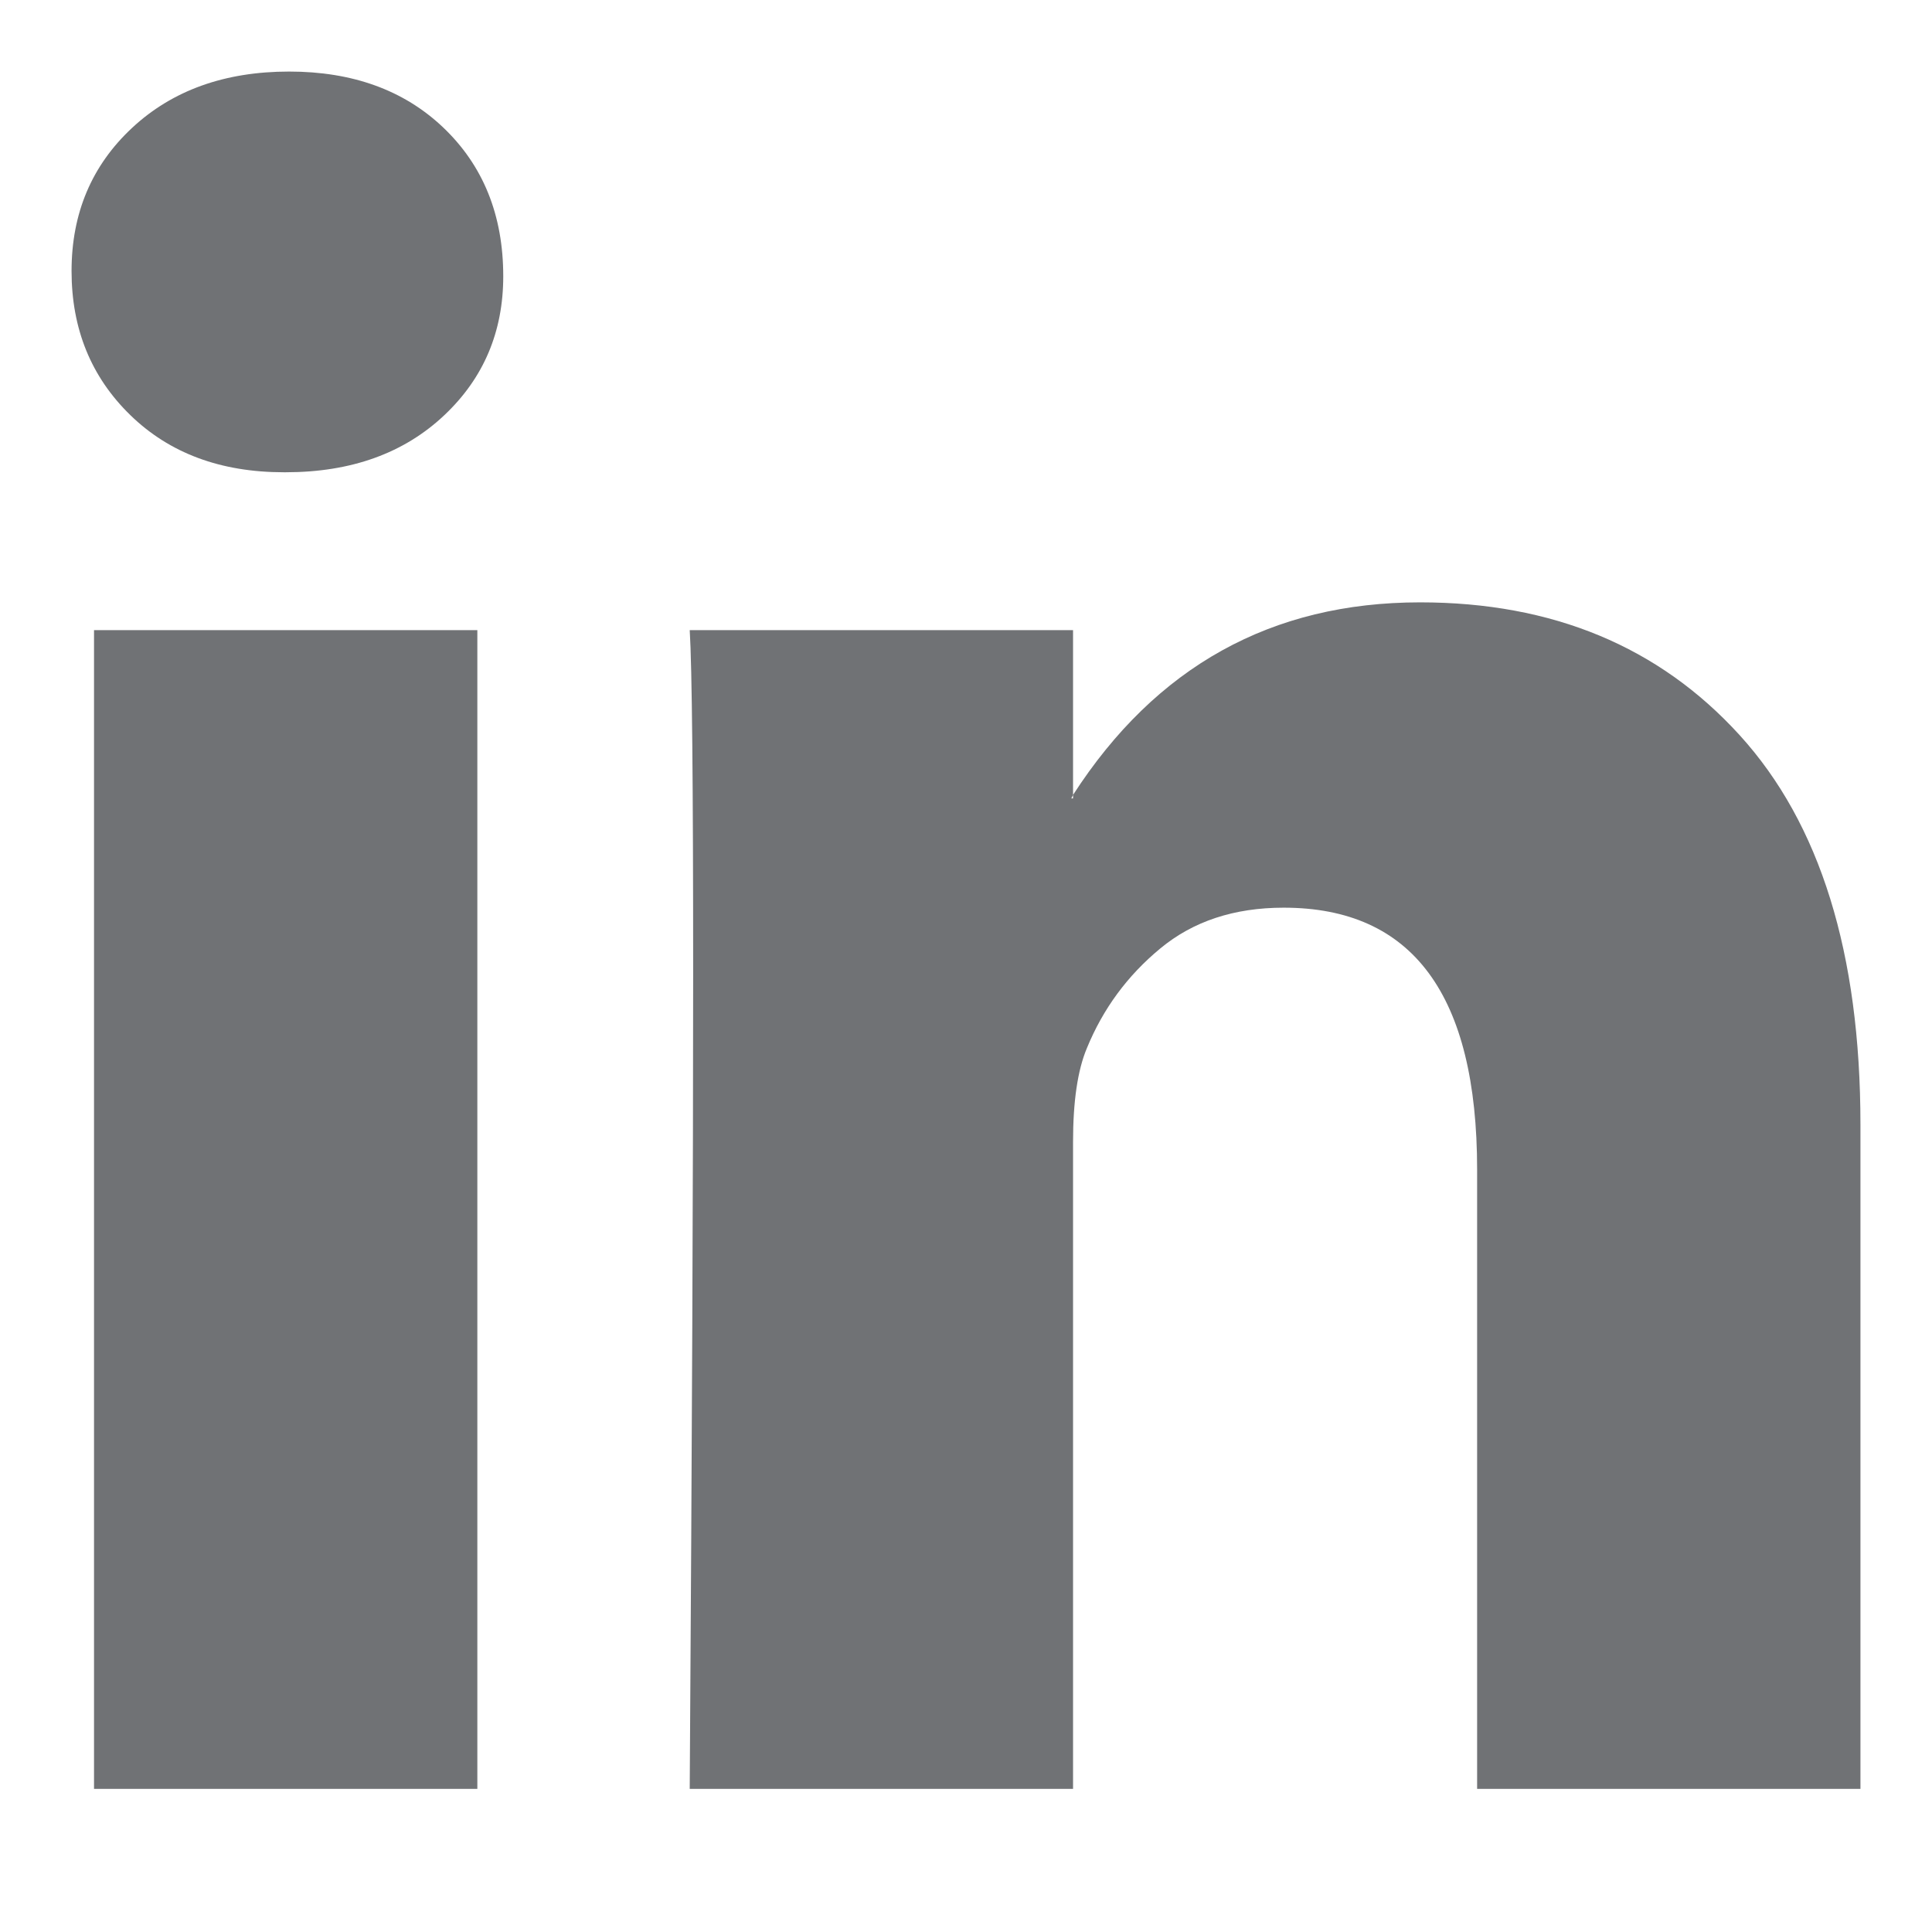
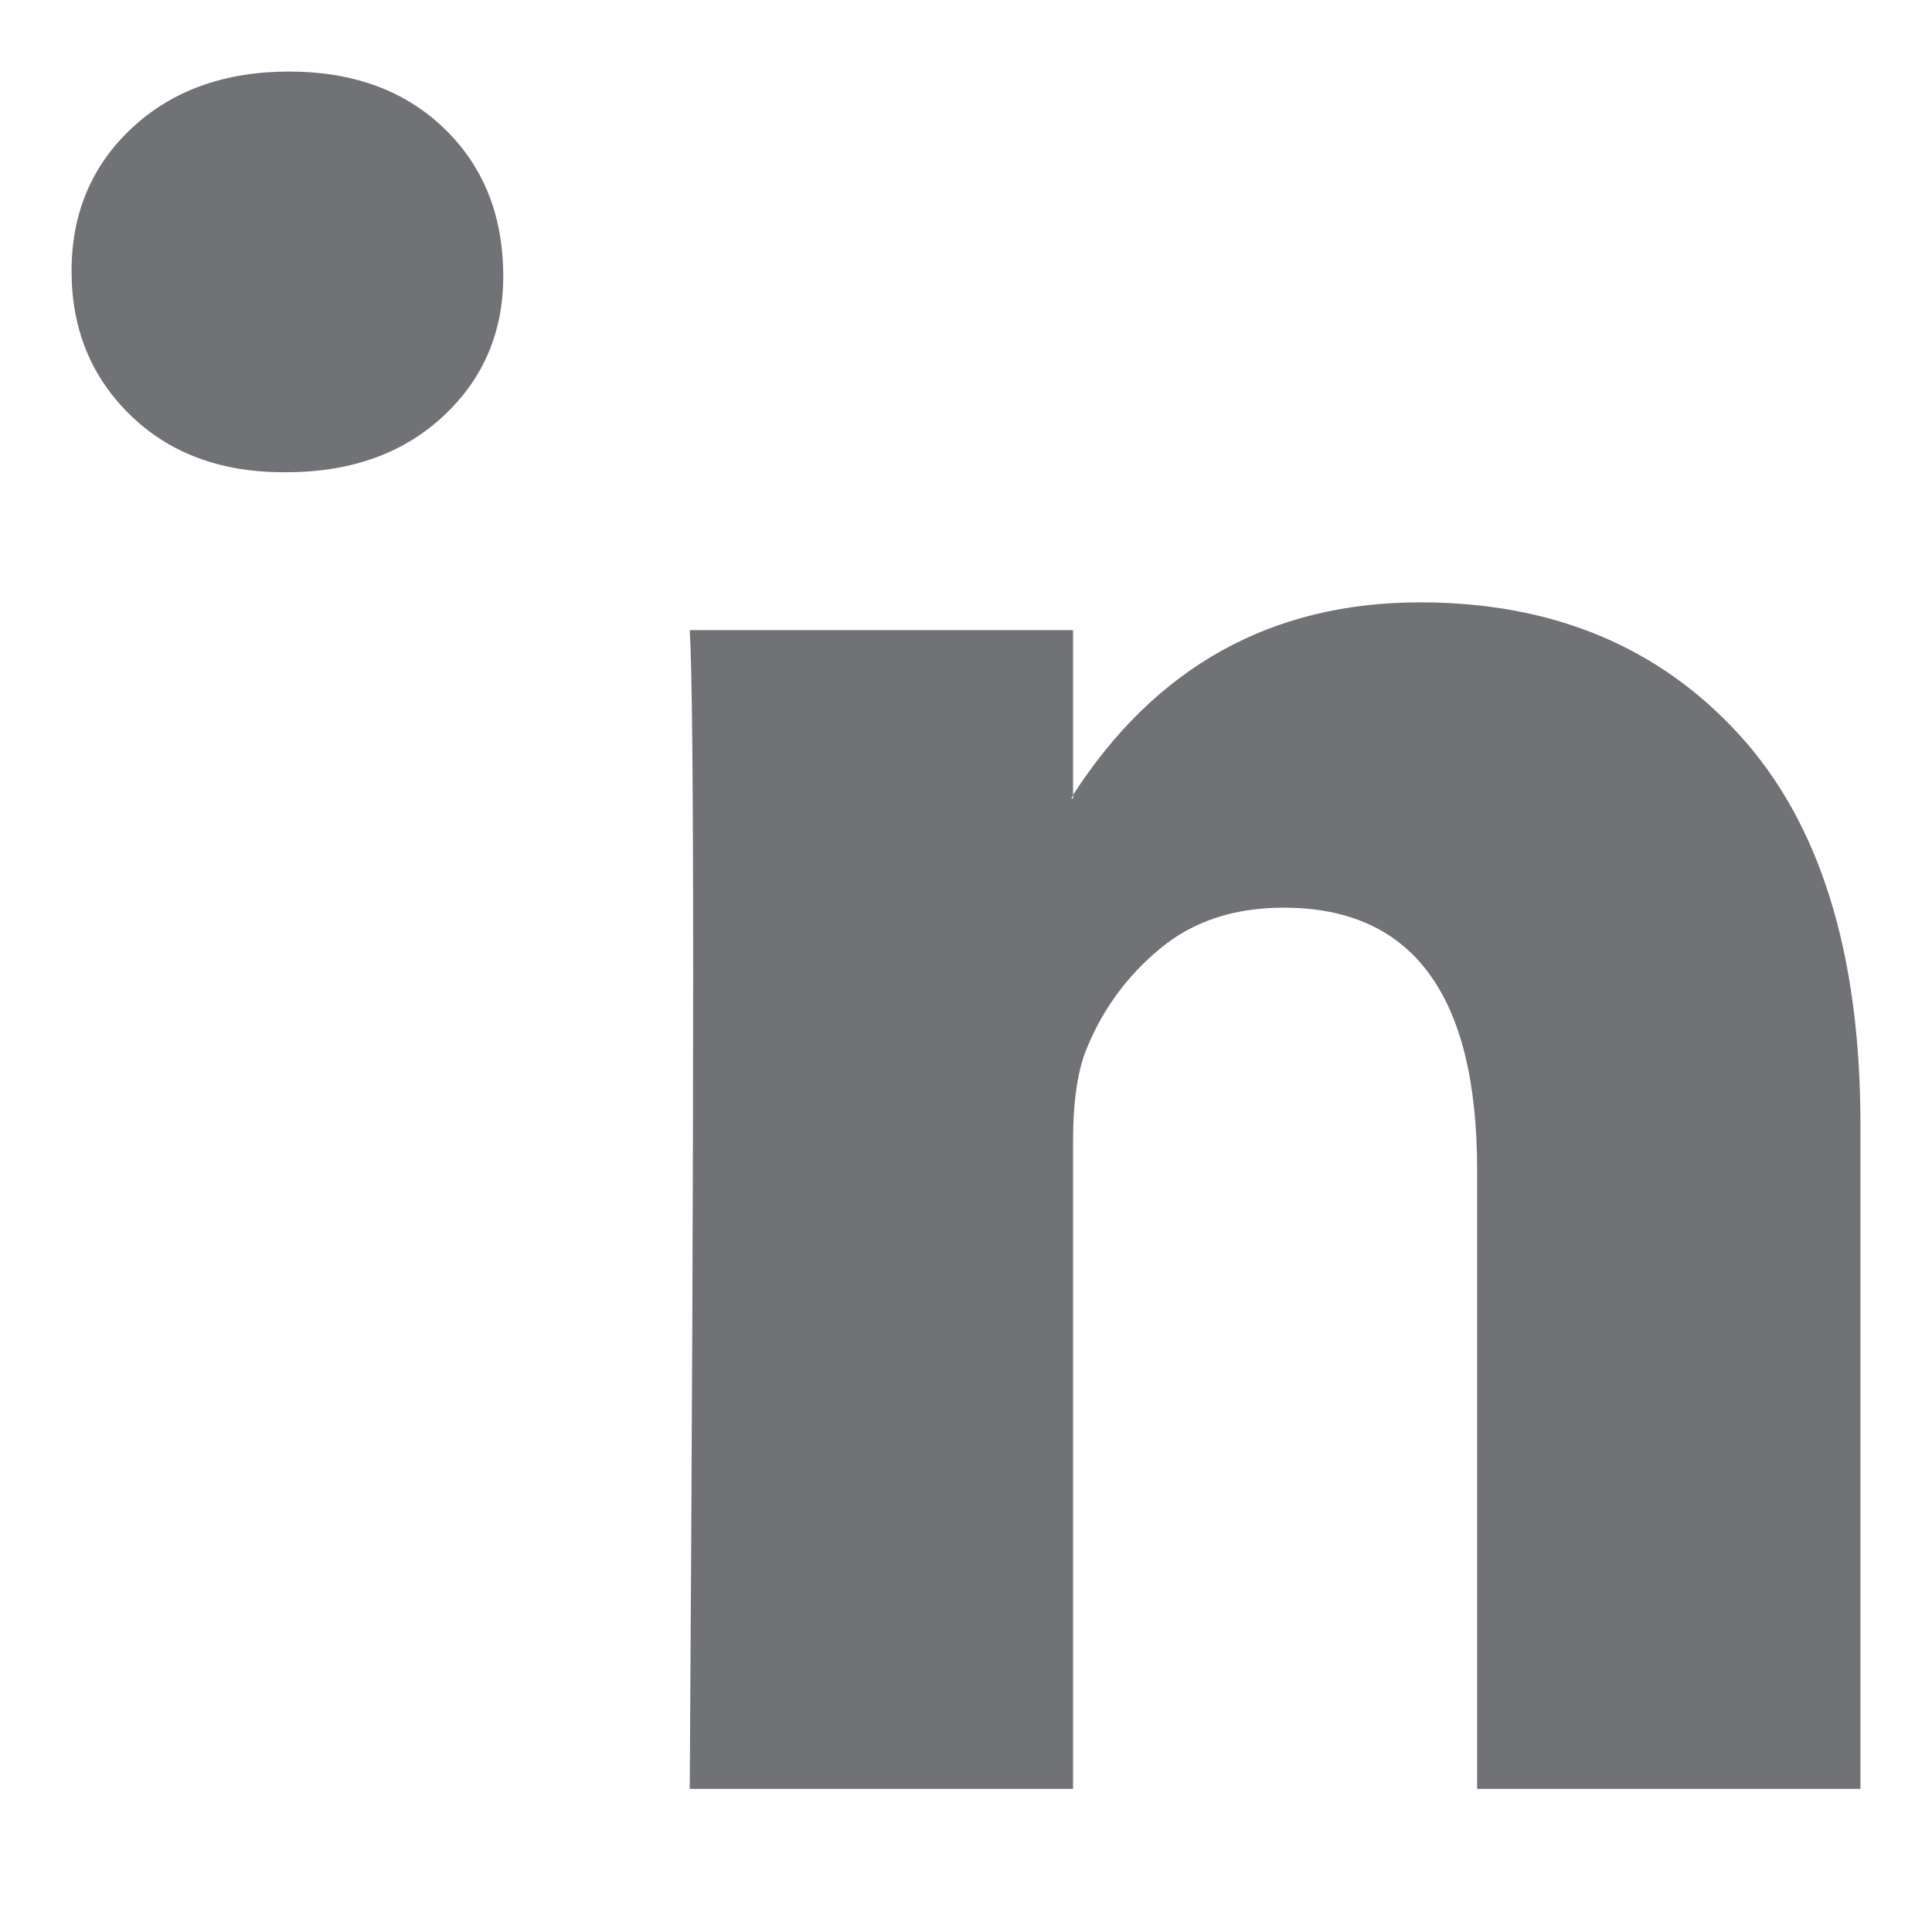
<svg xmlns="http://www.w3.org/2000/svg" width="27" height="27" viewBox="0 0 27 27" fill="none">
-   <path d="M1 3.788C1 2.98 1.282 2.313 1.845 1.788C2.408 1.263 3.14 1 4.041 1C4.925 1 5.641 1.259 6.188 1.776C6.751 2.309 7.033 3.004 7.033 3.861C7.033 4.636 6.759 5.283 6.212 5.8C5.649 6.333 4.909 6.6 3.992 6.6H3.968C3.083 6.6 2.367 6.333 1.82 5.8C1.273 5.267 1 4.596 1 3.788ZM1.314 25V8.806H6.671V25H1.314ZM9.639 25H14.996V15.958C14.996 15.392 15.06 14.956 15.189 14.649C15.414 14.099 15.756 13.634 16.215 13.255C16.673 12.875 17.248 12.685 17.94 12.685C19.742 12.685 20.643 13.905 20.643 16.346V25H26V15.715C26 13.323 25.437 11.509 24.311 10.273C23.185 9.036 21.697 8.418 19.846 8.418C17.771 8.418 16.154 9.315 14.996 11.109V11.158H14.972L14.996 11.109V8.806H9.639C9.671 9.323 9.687 10.931 9.687 13.63C9.687 16.329 9.671 20.119 9.639 25Z" fill="#707275" />
+   <path d="M1 3.788C1 2.98 1.282 2.313 1.845 1.788C2.408 1.263 3.14 1 4.041 1C4.925 1 5.641 1.259 6.188 1.776C6.751 2.309 7.033 3.004 7.033 3.861C7.033 4.636 6.759 5.283 6.212 5.8C5.649 6.333 4.909 6.6 3.992 6.6H3.968C3.083 6.6 2.367 6.333 1.82 5.8C1.273 5.267 1 4.596 1 3.788ZM1.314 25V8.806H6.671H1.314ZM9.639 25H14.996V15.958C14.996 15.392 15.06 14.956 15.189 14.649C15.414 14.099 15.756 13.634 16.215 13.255C16.673 12.875 17.248 12.685 17.94 12.685C19.742 12.685 20.643 13.905 20.643 16.346V25H26V15.715C26 13.323 25.437 11.509 24.311 10.273C23.185 9.036 21.697 8.418 19.846 8.418C17.771 8.418 16.154 9.315 14.996 11.109V11.158H14.972L14.996 11.109V8.806H9.639C9.671 9.323 9.687 10.931 9.687 13.63C9.687 16.329 9.671 20.119 9.639 25Z" fill="#707275" />
</svg>